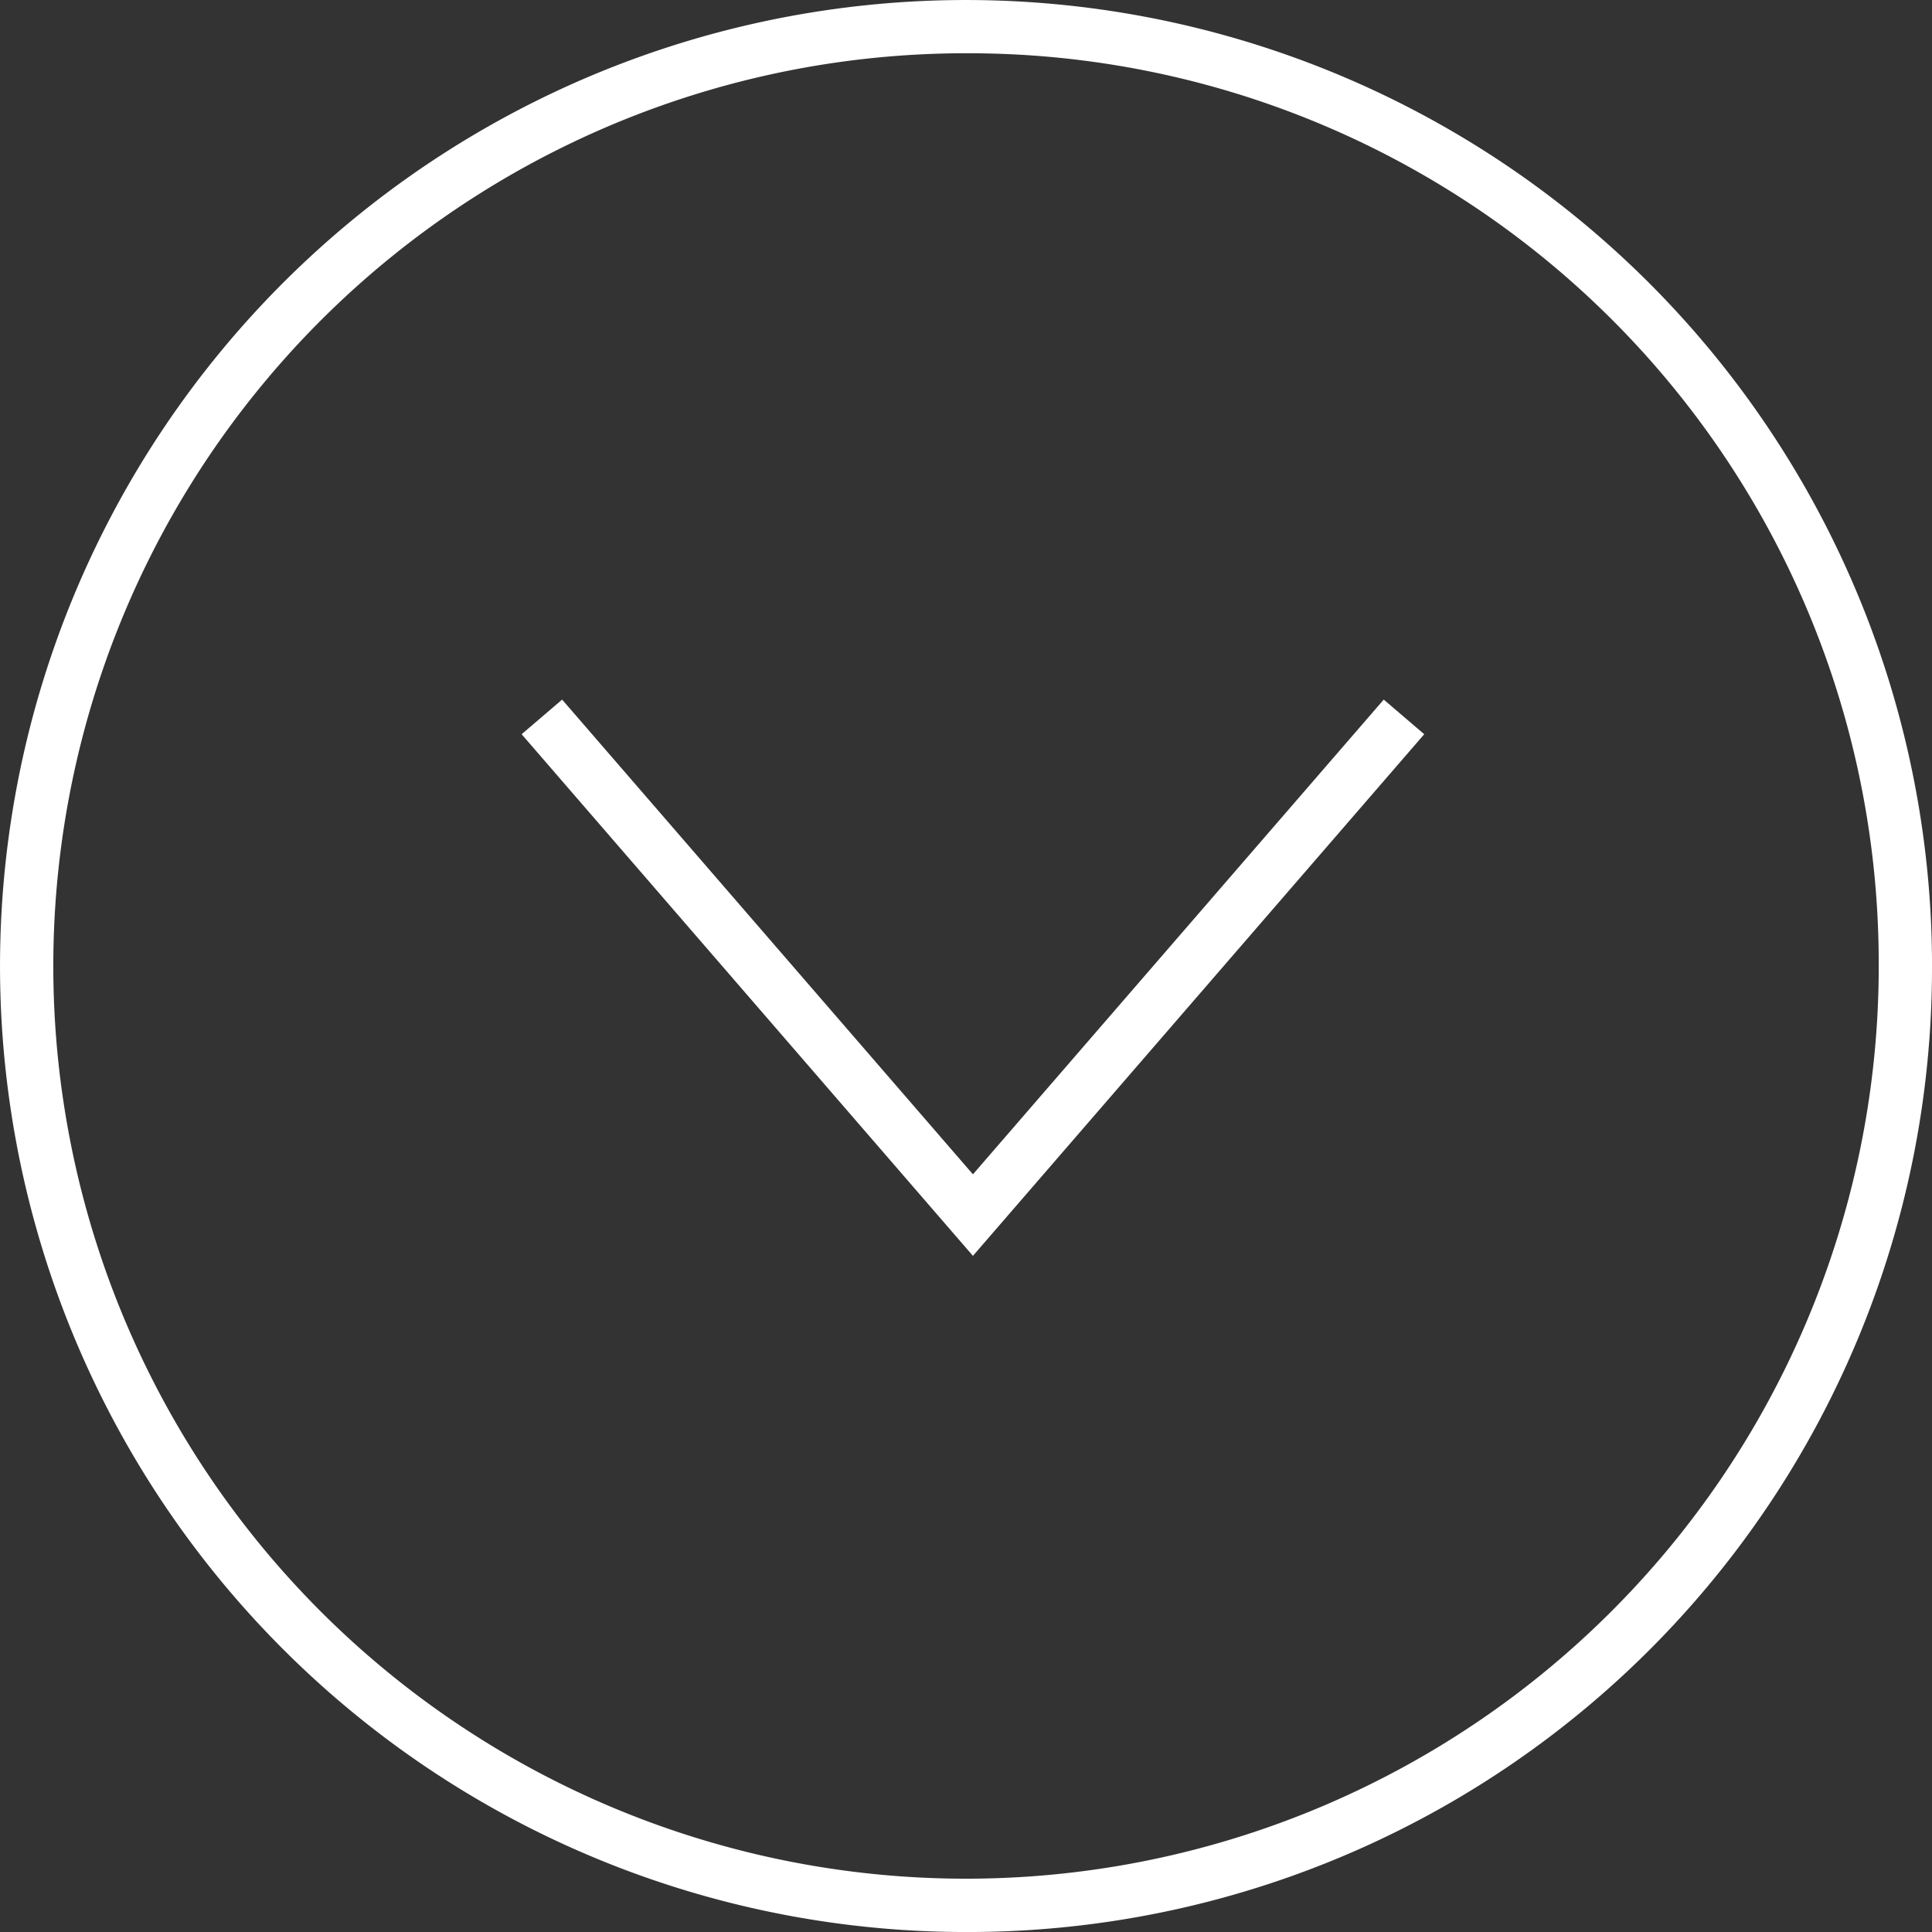
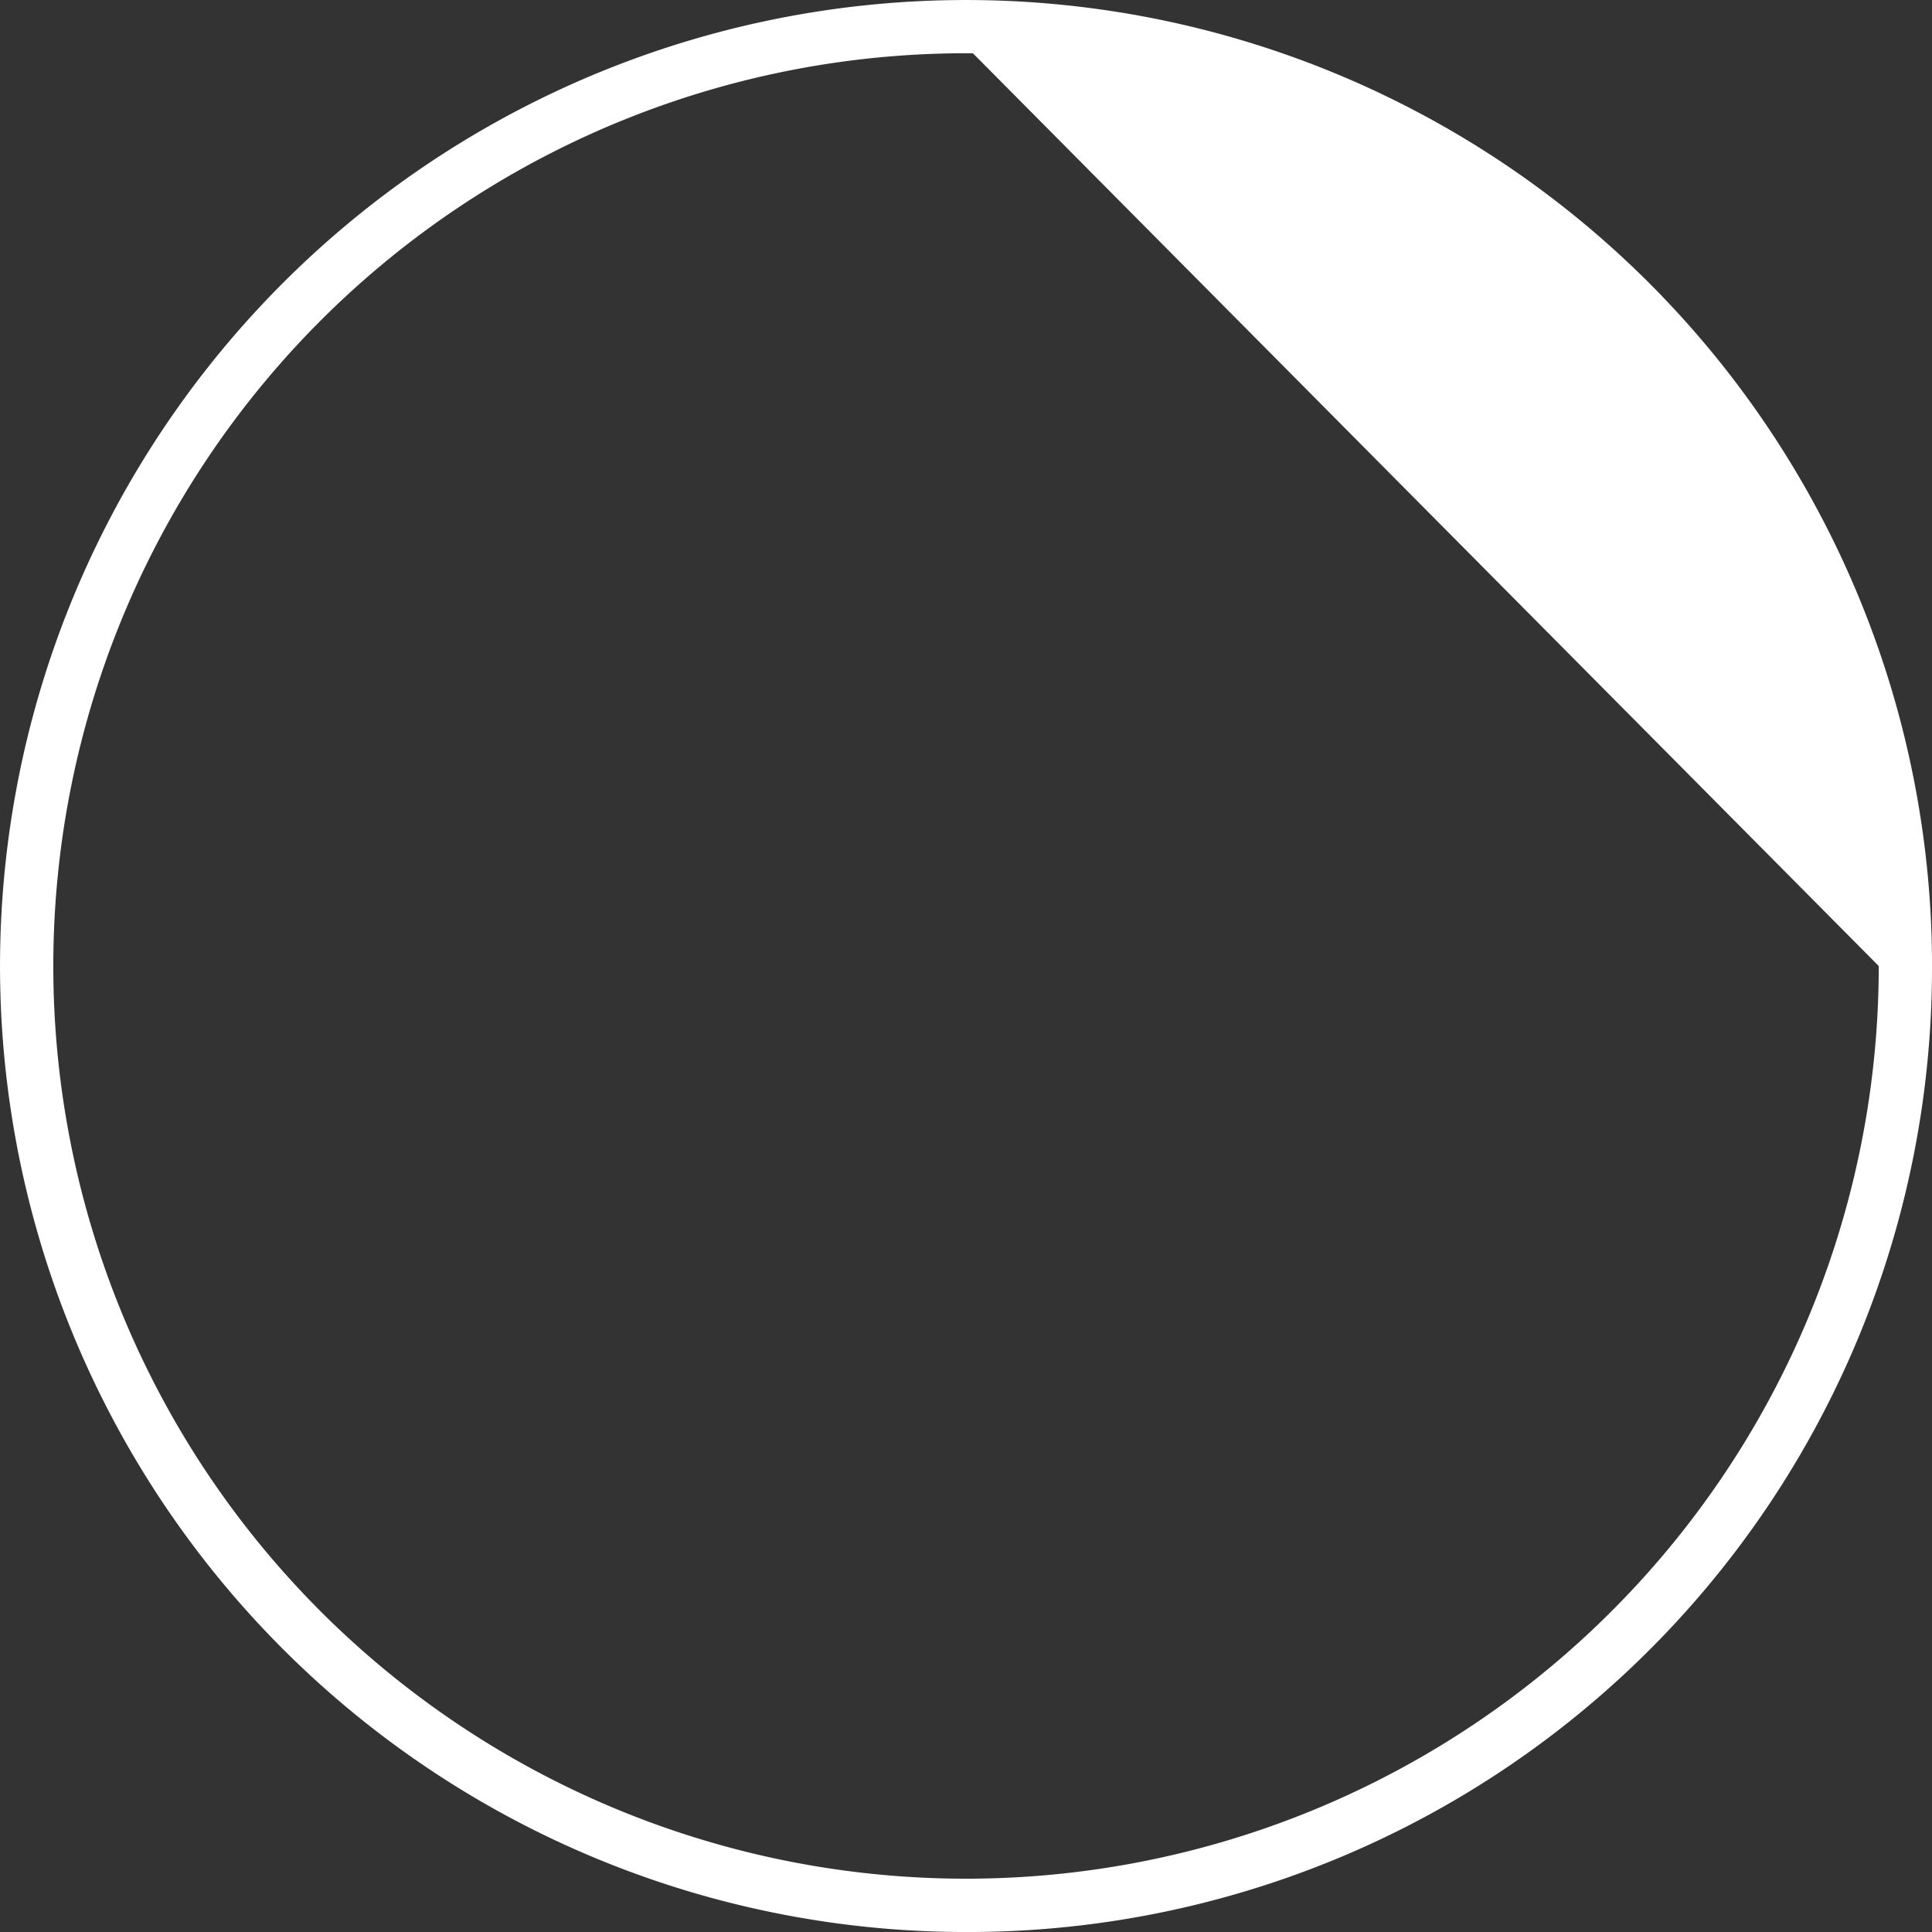
<svg xmlns="http://www.w3.org/2000/svg" width="36.26" height="36.26" viewBox="0 0 36.26 36.26">
  <rect x="0" y="0" width="36.26" height="36.26" fill="#333333" stroke="none" />
  <defs>
    <style>.cls-1{fill:#fff;}</style>
  </defs>
  <title>アセット 1</title>
  <g id="レイヤー_2" data-name="レイヤー 2">
    <g id="レイヤー_1-2" data-name="レイヤー 1">
-       <polygon class="cls-1" points="18.26 23.57 9.79 13.78 10.55 13.13 18.26 22.04 25.97 13.13 26.73 13.78 18.26 23.57" />
-       <path class="cls-1" d="M18.26,36.26A18.13,18.13,0,1,1,36.26,18v.13A18.09,18.09,0,0,1,18.26,36.26ZM18.26,1a17.13,17.13,0,1,0,17,17.26v-.13A17.08,17.08,0,0,0,18.26,1Z" />
+       <path class="cls-1" d="M18.26,36.26A18.13,18.13,0,1,1,36.26,18v.13A18.09,18.09,0,0,1,18.26,36.26ZM18.26,1a17.13,17.13,0,1,0,17,17.26v-.13Z" />
    </g>
  </g>
</svg>